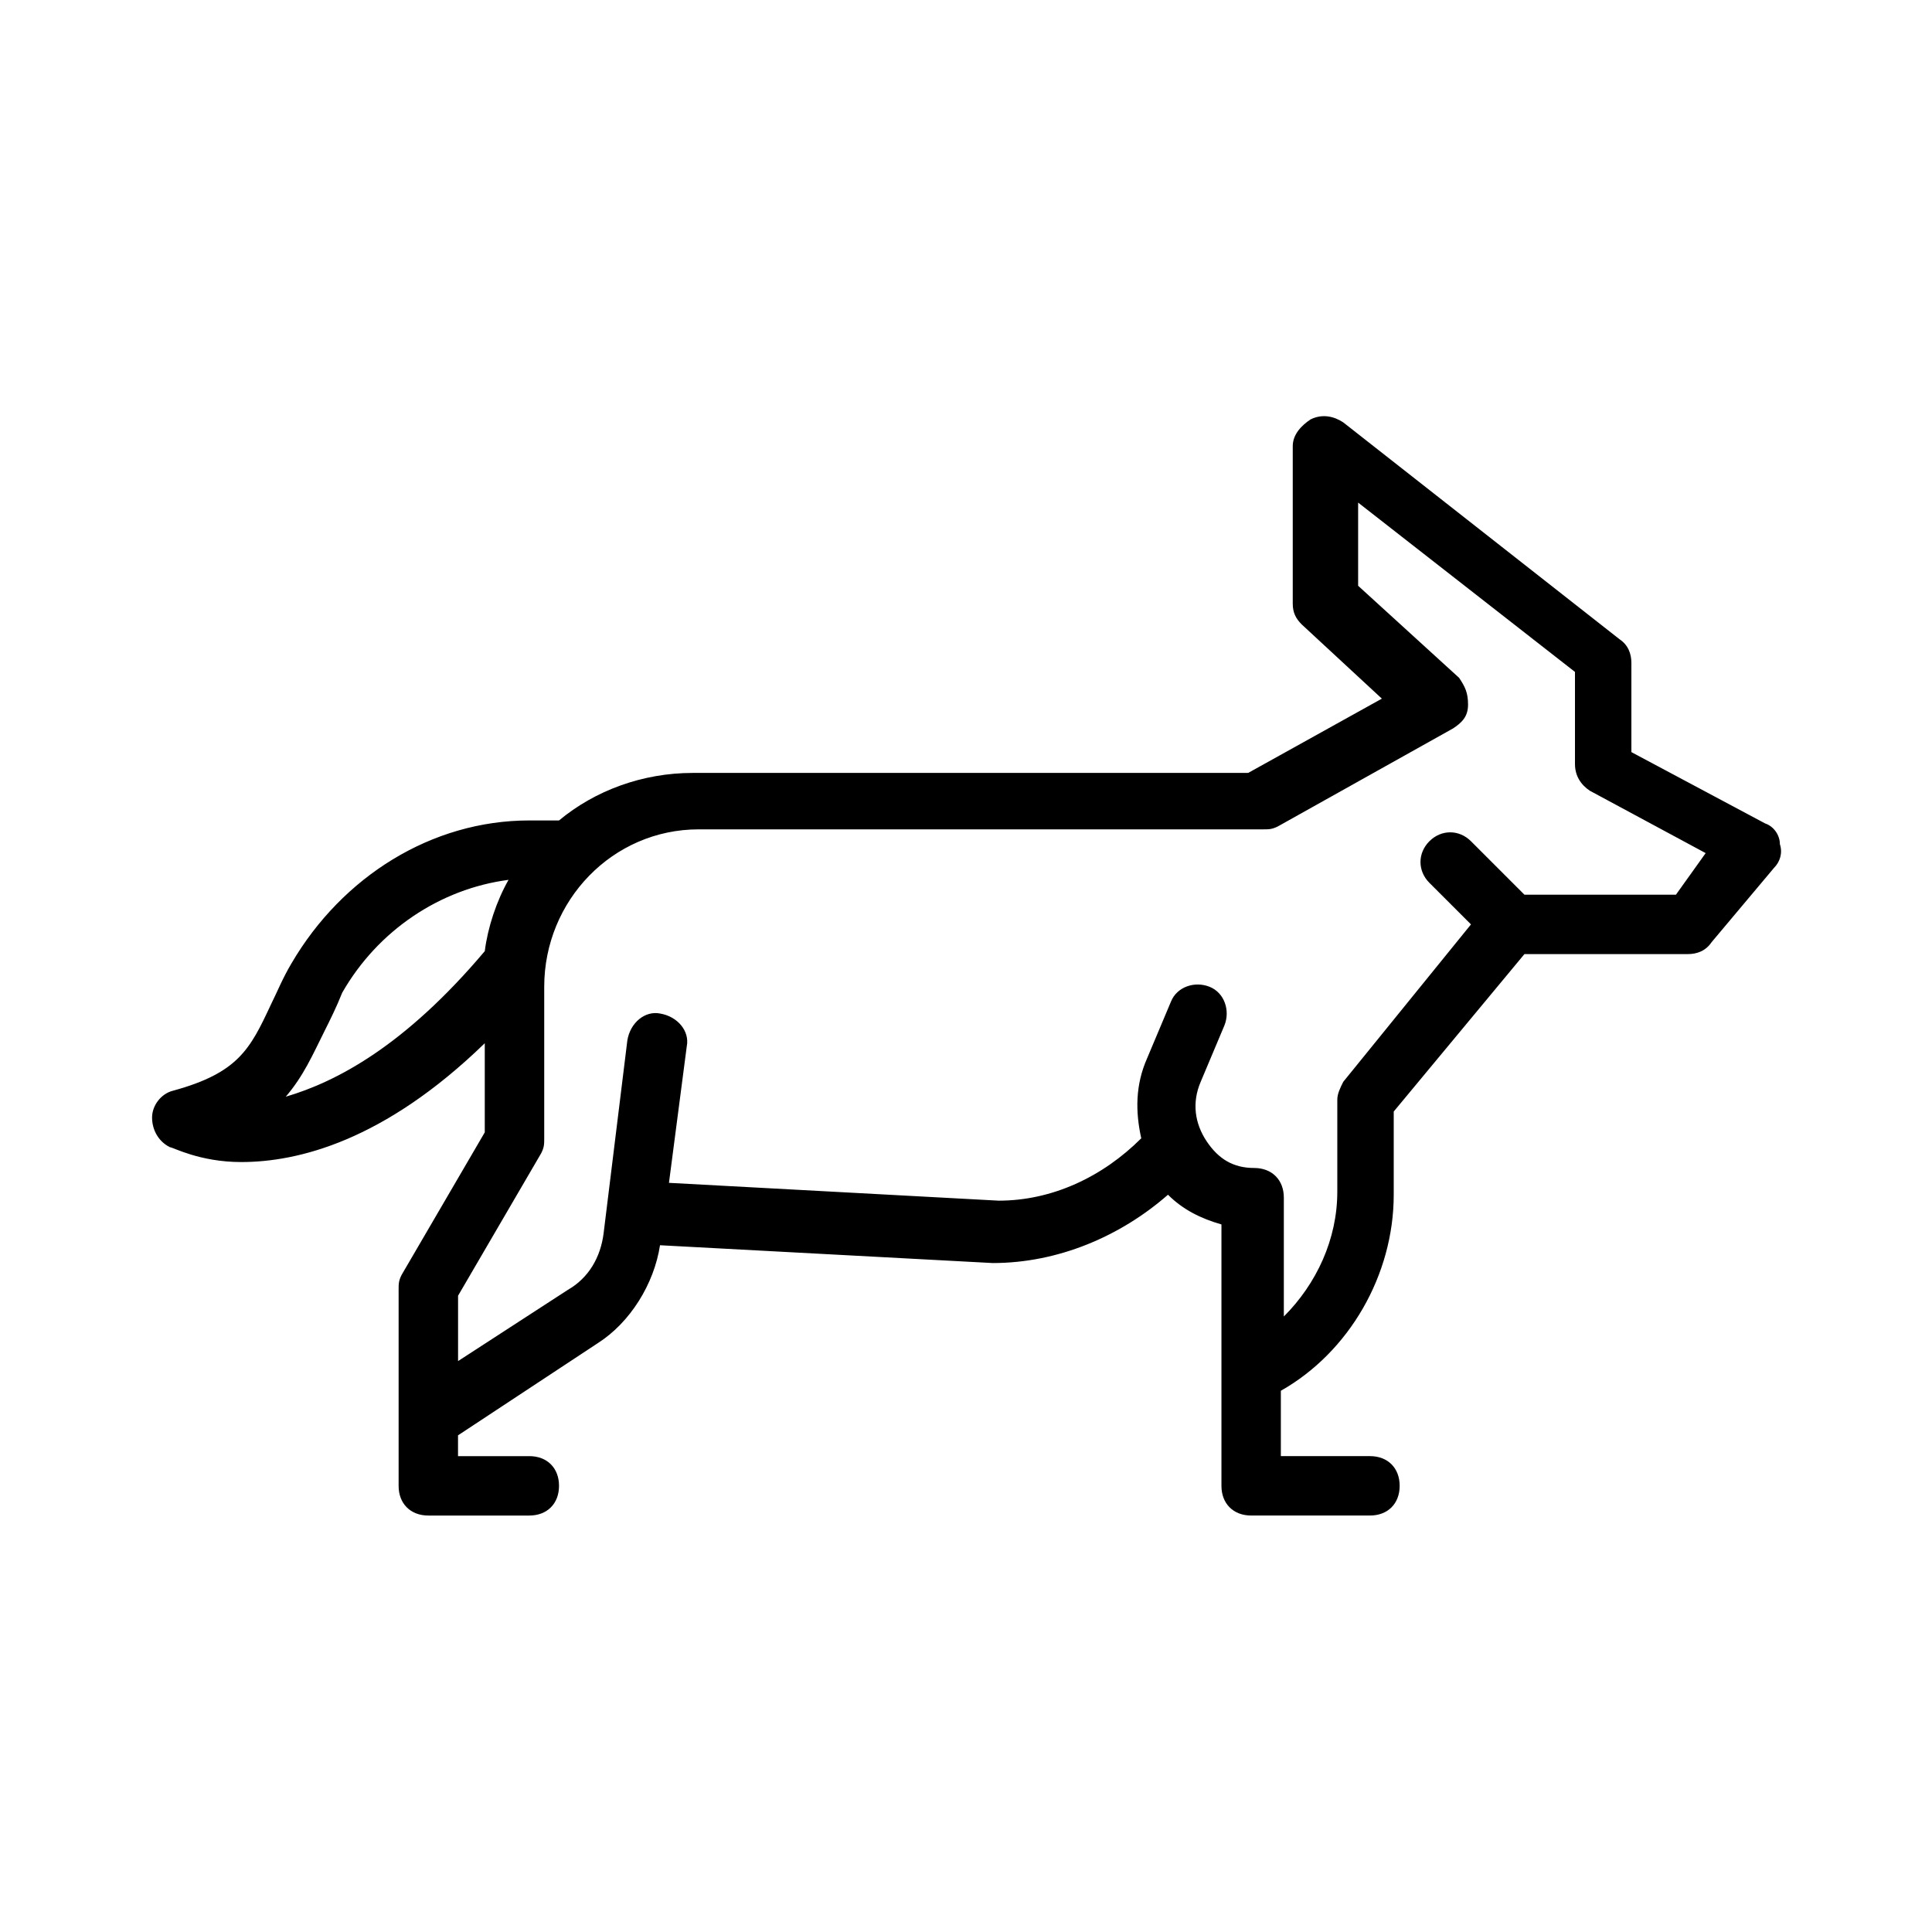
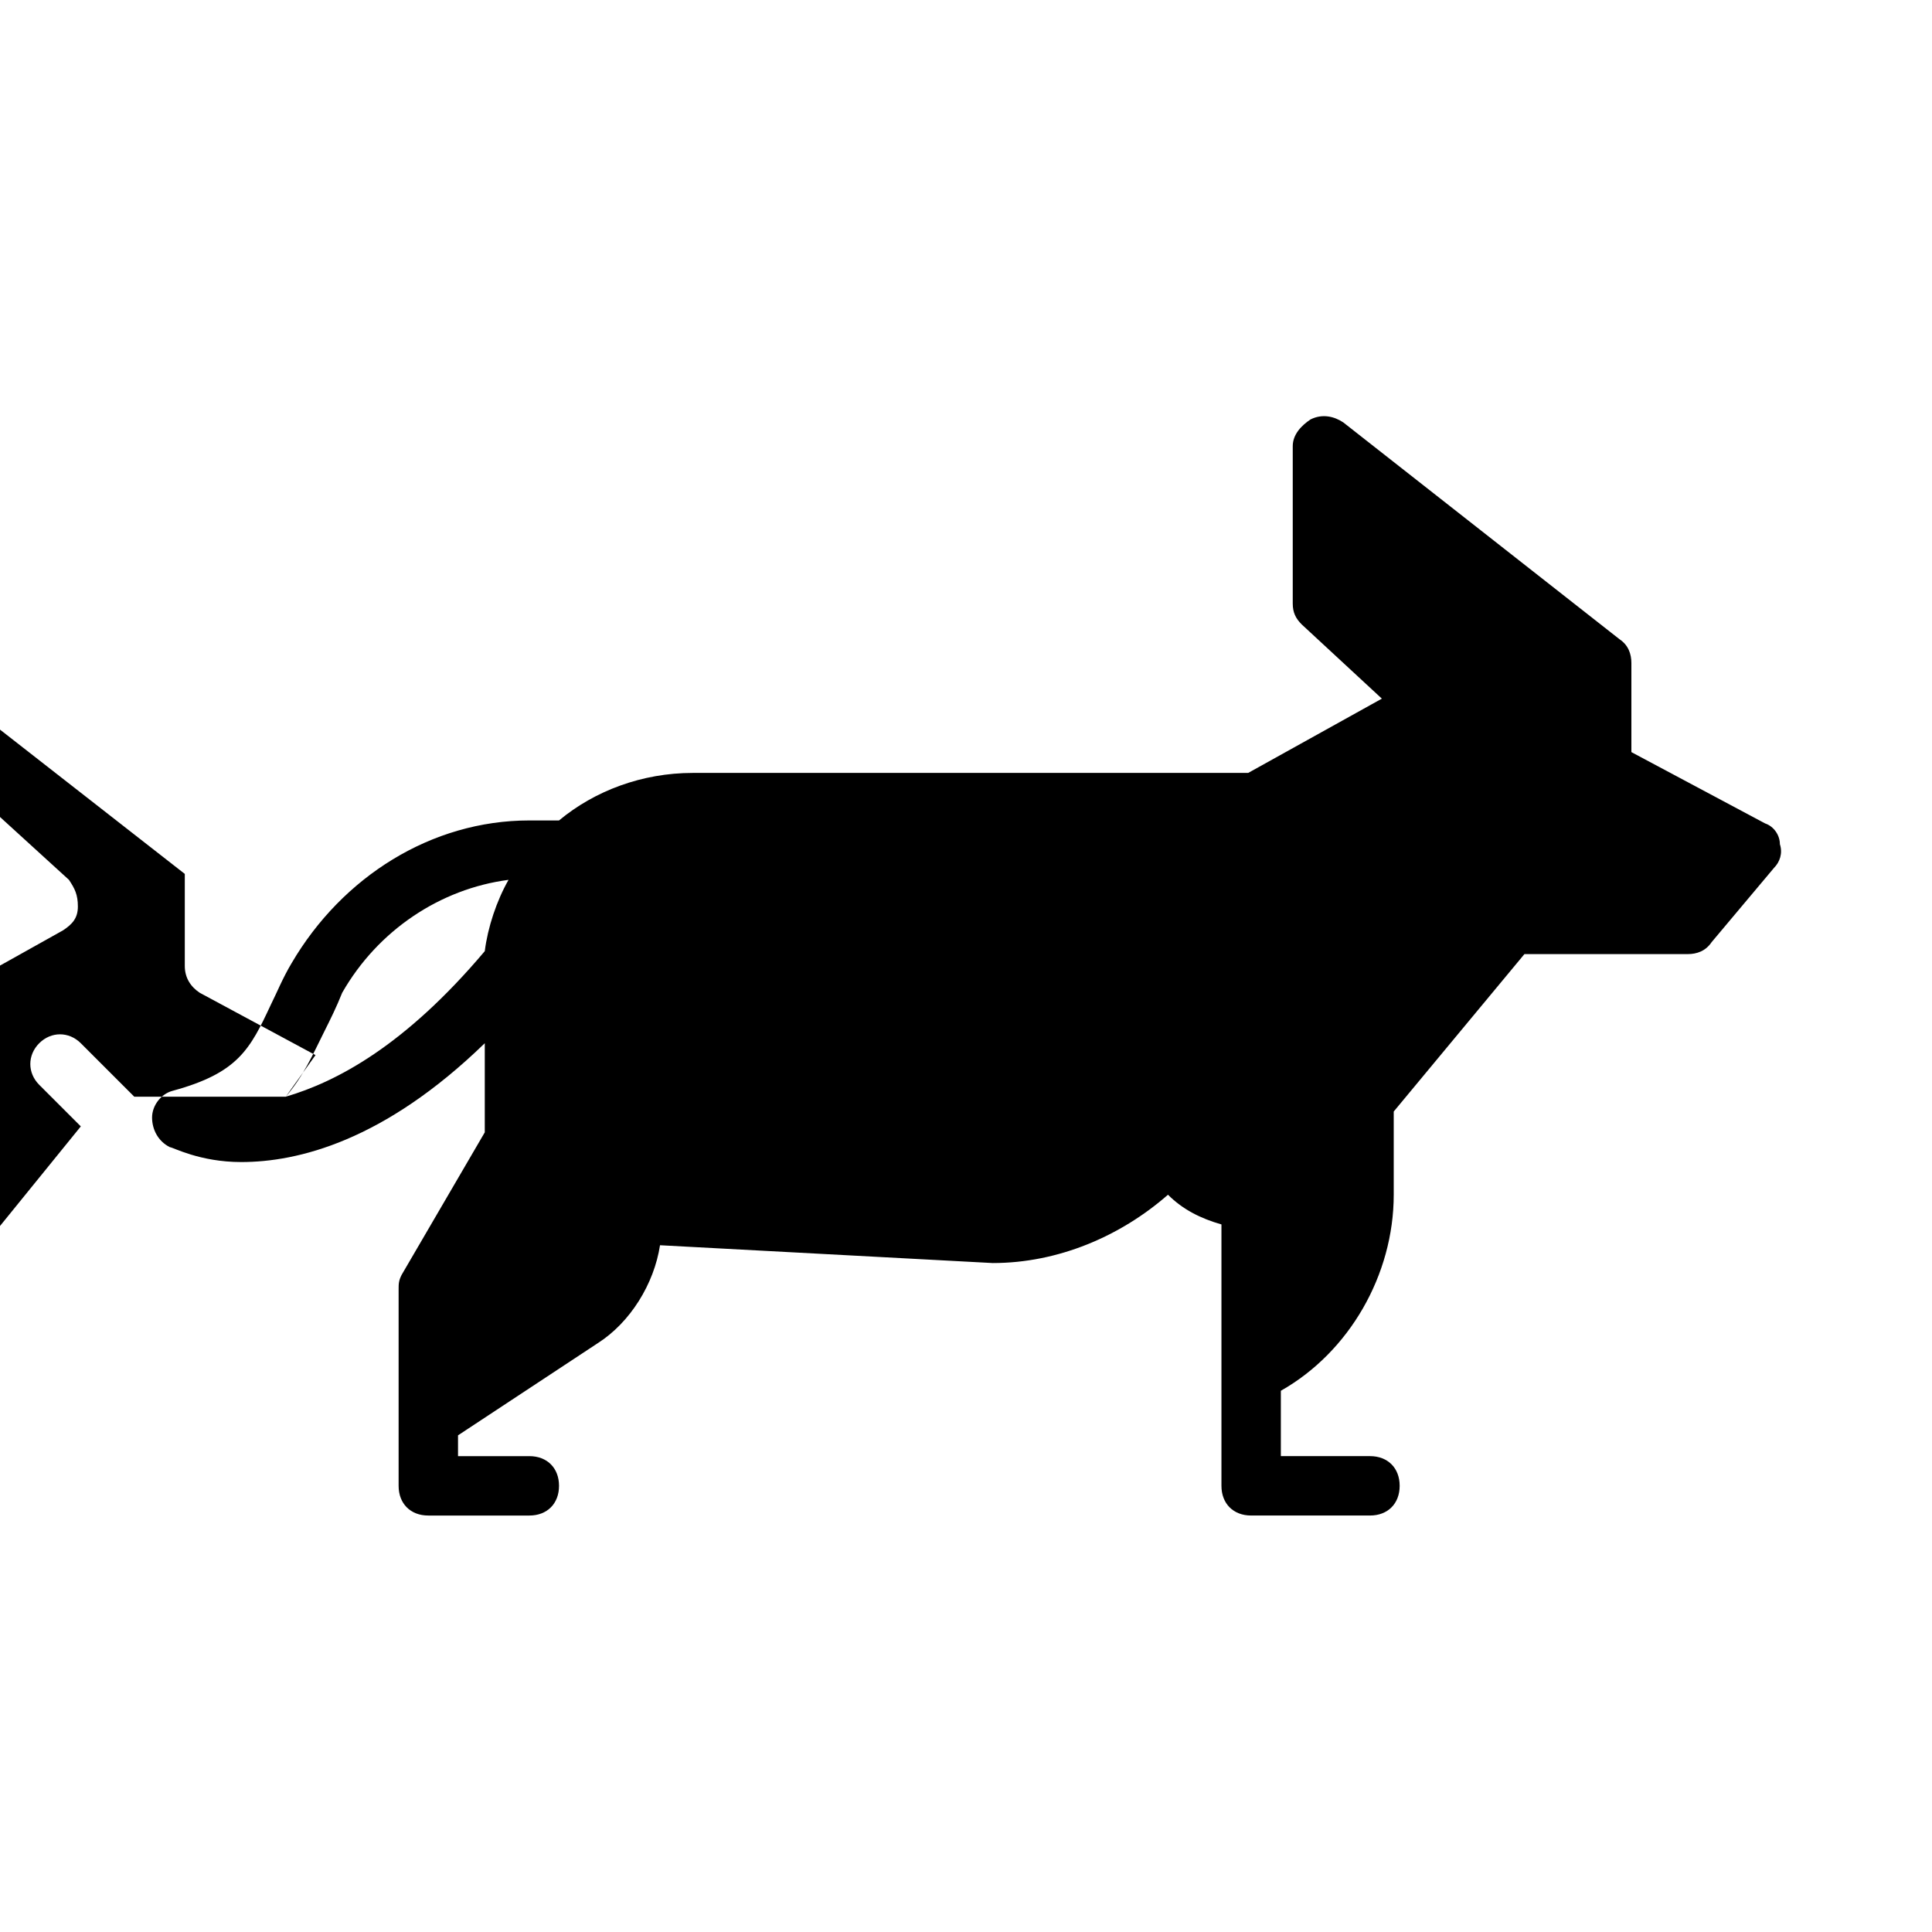
<svg xmlns="http://www.w3.org/2000/svg" fill="#000000" width="800px" height="800px" version="1.1" viewBox="144 144 512 512">
-   <path d="m611.76 362.21-35.426-18.895v-23.617c0-2.363-0.789-4.723-3.148-6.297l-73.211-57.465c-2.363-1.574-5.512-2.363-8.66-0.789-2.363 1.574-4.723 3.938-4.723 7.086v41.723c0 2.363 0.789 3.938 2.363 5.512l21.254 19.68-35.426 19.68-147.21 0.004c-13.383 0-25.977 4.723-35.426 12.594h-7.871c-25.977 0-49.594 14.957-62.977 37.785-2.363 3.938-3.938 7.871-5.512 11.02-5.512 11.809-8.66 18.105-25.977 22.828-3.148 0.789-5.512 3.938-5.512 7.086 0 3.148 1.574 6.297 4.723 7.871 0.789 0 7.871 3.938 18.895 3.938 14.957 0 37.785-5.512 64.551-31.488v23.617l-22.043 37.785c-0.789 1.574-0.789 2.363-0.789 3.938v51.957c0 4.723 3.148 7.871 7.871 7.871h26.766c4.723 0 7.871-3.148 7.871-7.871 0-4.723-3.148-7.871-7.871-7.871h-18.895v-5.512l37-24.402c8.66-5.512 14.957-15.742 16.531-25.977l88.172 4.719c17.32 0 33.852-7.086 46.445-18.105 3.938 3.938 8.66 6.297 14.168 7.871v69.273c0 4.723 3.148 7.871 7.871 7.871h31.488c4.723 0 7.871-3.148 7.871-7.871 0-4.723-3.148-7.871-7.871-7.871h-23.617v-17.32c18.105-10.234 29.914-30.699 29.914-51.957v-22.043l34.637-41.723h43.297c2.363 0 4.723-0.789 6.297-3.148l16.531-19.68c1.574-1.574 2.363-3.938 1.574-6.297 0.004-2.356-1.57-4.719-3.93-5.508zm-392.03 72.426c4.723-5.512 7.086-11.02 10.234-17.32 1.574-3.148 3.148-6.297 4.723-10.234 9.445-16.531 25.977-27.551 44.082-29.914-3.148 5.512-5.512 12.594-6.297 18.895-21.254 25.191-39.359 34.637-52.742 38.574zm368.41-53.531h-40.148l-14.168-14.168c-3.148-3.148-7.871-3.148-11.02 0-3.148 3.148-3.148 7.871 0 11.02l11.02 11.02-33.852 41.723c-0.789 1.574-1.574 3.148-1.574 4.723v24.402c0 12.594-5.512 24.402-14.168 33.062v-31.488c0-4.723-3.148-7.871-7.871-7.871-5.512 0-9.445-2.363-12.594-7.086s-3.938-10.234-1.574-15.742l6.297-14.957c1.574-3.938 0-8.66-3.938-10.234-3.938-1.574-8.66 0-10.234 3.938l-6.297 14.957c-3.148 7.086-3.148 14.168-1.574 21.254-10.234 10.234-23.617 16.531-37.785 16.531l-87.379-4.723 4.723-36.211c0.789-3.938-2.363-7.871-7.086-8.66-3.938-0.789-7.871 2.363-8.66 7.086l-6.297 51.168c-0.789 6.297-3.938 11.809-9.445 14.957l-29.125 18.895v-17.32l22.043-37.785c0.789-1.574 0.789-2.363 0.789-3.938v-40.148c0-22.828 18.105-41.723 40.934-41.723h149.57c1.574 0 2.363 0 3.938-0.789l46.445-25.977c2.363-1.574 3.938-3.148 3.938-6.297 0-3.148-0.789-4.723-2.363-7.086l-26.766-24.402v-22.043l57.465 44.871v24.402c0 3.148 1.574 5.512 3.938 7.086l30.699 16.531z" />
+   <path d="m611.76 362.21-35.426-18.895v-23.617c0-2.363-0.789-4.723-3.148-6.297l-73.211-57.465c-2.363-1.574-5.512-2.363-8.66-0.789-2.363 1.574-4.723 3.938-4.723 7.086v41.723c0 2.363 0.789 3.938 2.363 5.512l21.254 19.68-35.426 19.68-147.21 0.004c-13.383 0-25.977 4.723-35.426 12.594h-7.871c-25.977 0-49.594 14.957-62.977 37.785-2.363 3.938-3.938 7.871-5.512 11.02-5.512 11.809-8.66 18.105-25.977 22.828-3.148 0.789-5.512 3.938-5.512 7.086 0 3.148 1.574 6.297 4.723 7.871 0.789 0 7.871 3.938 18.895 3.938 14.957 0 37.785-5.512 64.551-31.488v23.617l-22.043 37.785c-0.789 1.574-0.789 2.363-0.789 3.938v51.957c0 4.723 3.148 7.871 7.871 7.871h26.766c4.723 0 7.871-3.148 7.871-7.871 0-4.723-3.148-7.871-7.871-7.871h-18.895v-5.512l37-24.402c8.66-5.512 14.957-15.742 16.531-25.977l88.172 4.719c17.32 0 33.852-7.086 46.445-18.105 3.938 3.938 8.66 6.297 14.168 7.871v69.273c0 4.723 3.148 7.871 7.871 7.871h31.488c4.723 0 7.871-3.148 7.871-7.871 0-4.723-3.148-7.871-7.871-7.871h-23.617v-17.32c18.105-10.234 29.914-30.699 29.914-51.957v-22.043l34.637-41.723h43.297c2.363 0 4.723-0.789 6.297-3.148l16.531-19.68c1.574-1.574 2.363-3.938 1.574-6.297 0.004-2.356-1.57-4.719-3.93-5.508zm-392.03 72.426c4.723-5.512 7.086-11.02 10.234-17.32 1.574-3.148 3.148-6.297 4.723-10.234 9.445-16.531 25.977-27.551 44.082-29.914-3.148 5.512-5.512 12.594-6.297 18.895-21.254 25.191-39.359 34.637-52.742 38.574zh-40.148l-14.168-14.168c-3.148-3.148-7.871-3.148-11.02 0-3.148 3.148-3.148 7.871 0 11.02l11.02 11.02-33.852 41.723c-0.789 1.574-1.574 3.148-1.574 4.723v24.402c0 12.594-5.512 24.402-14.168 33.062v-31.488c0-4.723-3.148-7.871-7.871-7.871-5.512 0-9.445-2.363-12.594-7.086s-3.938-10.234-1.574-15.742l6.297-14.957c1.574-3.938 0-8.66-3.938-10.234-3.938-1.574-8.66 0-10.234 3.938l-6.297 14.957c-3.148 7.086-3.148 14.168-1.574 21.254-10.234 10.234-23.617 16.531-37.785 16.531l-87.379-4.723 4.723-36.211c0.789-3.938-2.363-7.871-7.086-8.66-3.938-0.789-7.871 2.363-8.66 7.086l-6.297 51.168c-0.789 6.297-3.938 11.809-9.445 14.957l-29.125 18.895v-17.32l22.043-37.785c0.789-1.574 0.789-2.363 0.789-3.938v-40.148c0-22.828 18.105-41.723 40.934-41.723h149.57c1.574 0 2.363 0 3.938-0.789l46.445-25.977c2.363-1.574 3.938-3.148 3.938-6.297 0-3.148-0.789-4.723-2.363-7.086l-26.766-24.402v-22.043l57.465 44.871v24.402c0 3.148 1.574 5.512 3.938 7.086l30.699 16.531z" />
</svg>